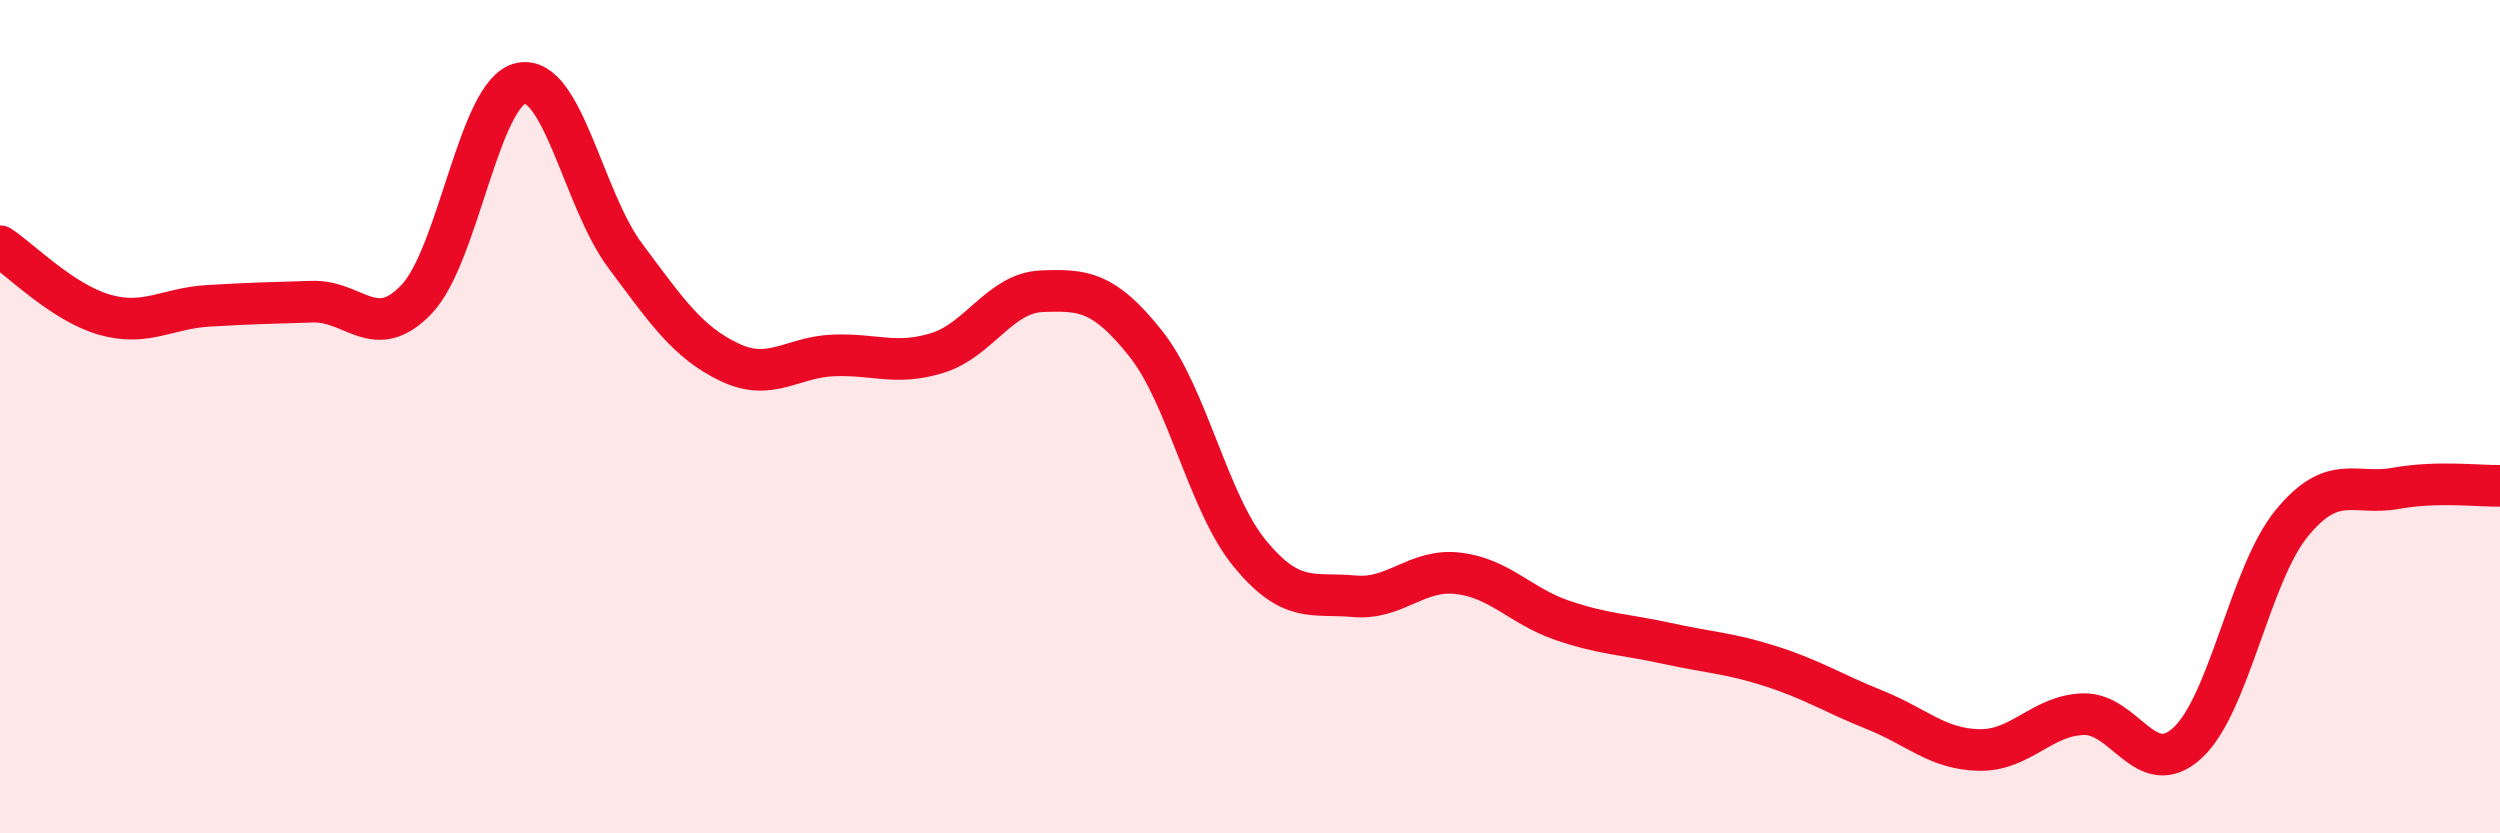
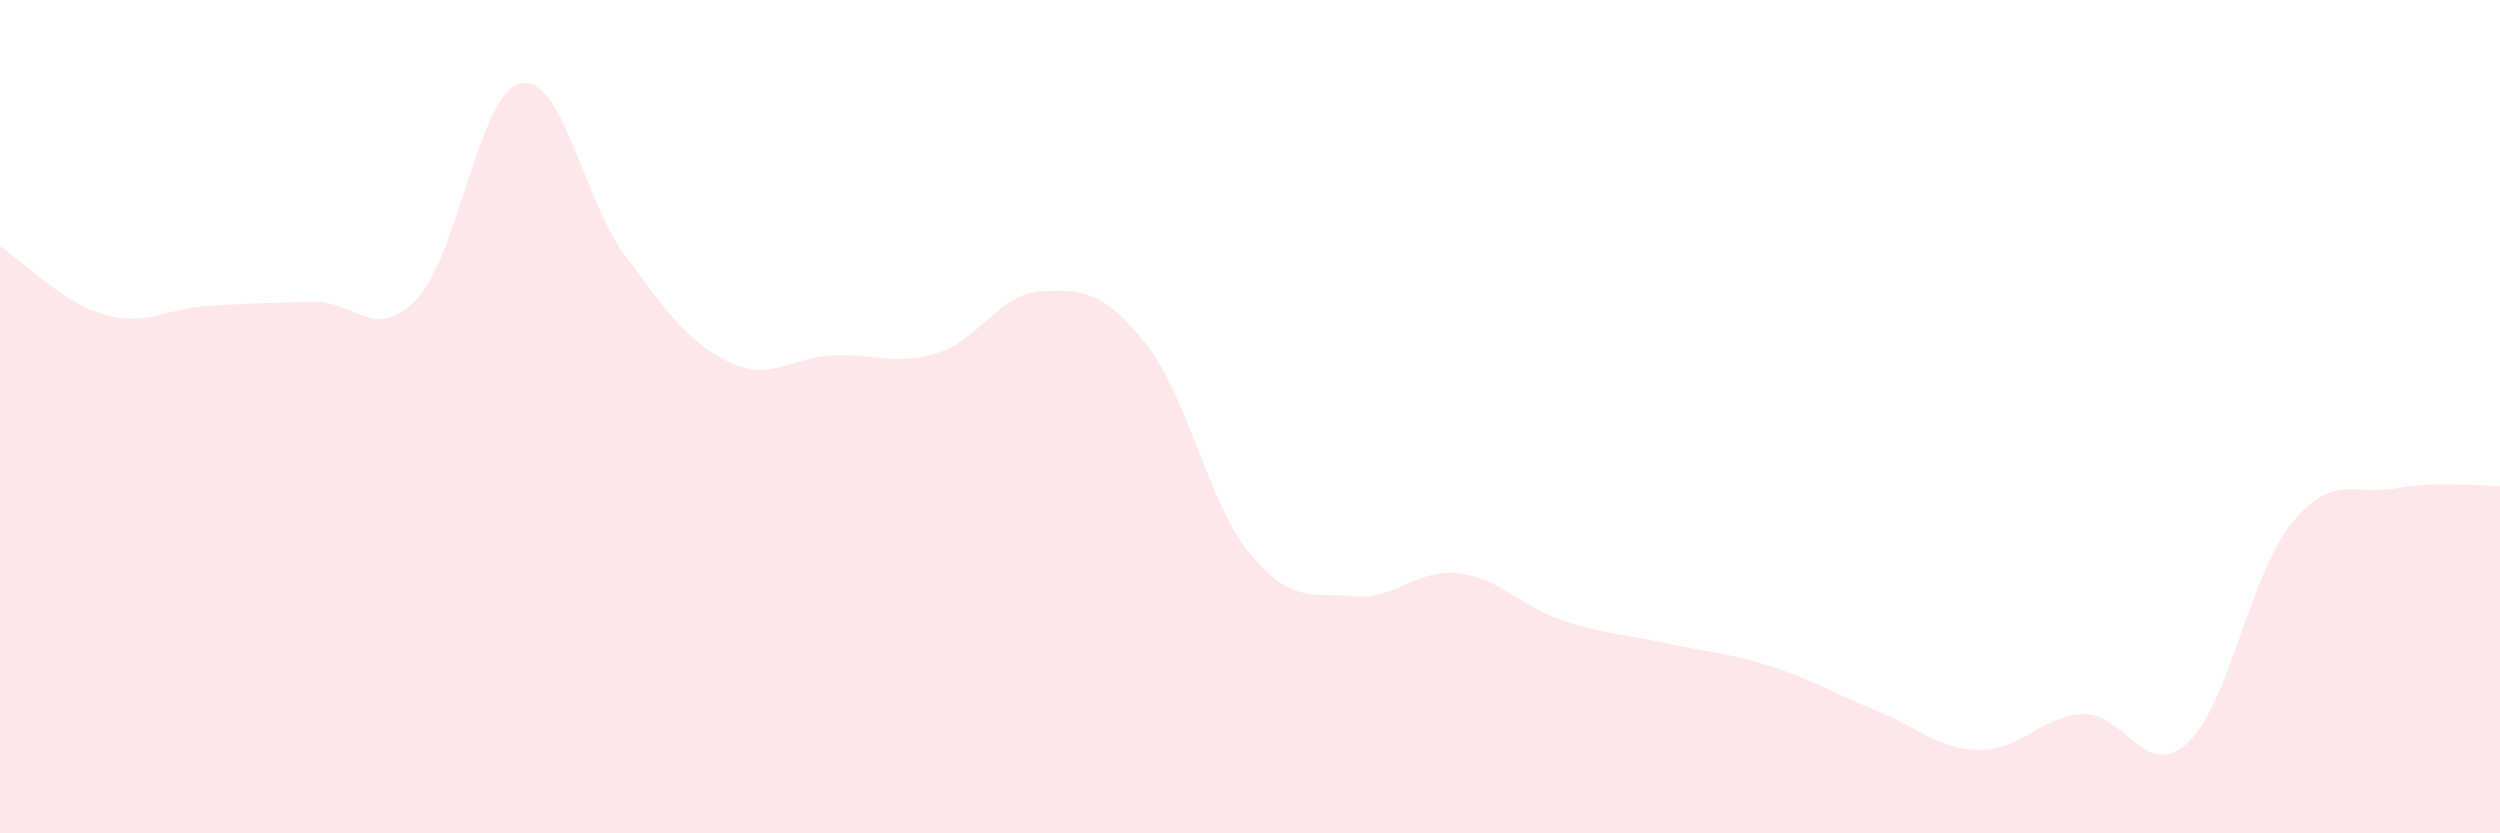
<svg xmlns="http://www.w3.org/2000/svg" width="60" height="20" viewBox="0 0 60 20">
  <path d="M 0,5.91 C 0.5,6.24 1.5,7.26 2.5,7.55 C 3.5,7.84 4,7.4 5,7.34 C 6,7.28 6.5,7.27 7.5,7.24 C 8.5,7.21 9,8.23 10,7.18 C 11,6.13 11.5,2.21 12.5,2 C 13.5,1.79 14,4.79 15,6.13 C 16,7.47 16.5,8.21 17.5,8.69 C 18.5,9.17 19,8.57 20,8.53 C 21,8.49 21.5,8.78 22.5,8.47 C 23.5,8.16 24,7.03 25,6.99 C 26,6.95 26.5,6.99 27.5,8.25 C 28.5,9.51 29,12.08 30,13.29 C 31,14.5 31.5,14.22 32.5,14.31 C 33.5,14.4 34,13.64 35,13.76 C 36,13.88 36.5,14.55 37.5,14.89 C 38.5,15.23 39,15.22 40,15.44 C 41,15.66 41.5,15.67 42.5,15.99 C 43.5,16.31 44,16.64 45,17.04 C 46,17.44 46.5,17.98 47.5,18 C 48.5,18.02 49,17.17 50,17.14 C 51,17.11 51.5,18.75 52.5,17.83 C 53.5,16.91 54,13.78 55,12.56 C 56,11.34 56.5,11.9 57.5,11.72 C 58.5,11.54 59.5,11.67 60,11.66L60 20L0 20Z" fill="#EB0A25" opacity="0.1" stroke-linecap="round" stroke-linejoin="round" />
-   <path d="M 0,5.91 C 0.5,6.24 1.5,7.26 2.5,7.55 C 3.5,7.84 4,7.4 5,7.34 C 6,7.28 6.5,7.27 7.5,7.24 C 8.5,7.21 9,8.23 10,7.18 C 11,6.13 11.5,2.21 12.5,2 C 13.5,1.79 14,4.79 15,6.13 C 16,7.47 16.5,8.21 17.5,8.69 C 18.5,9.17 19,8.57 20,8.53 C 21,8.49 21.5,8.78 22.5,8.47 C 23.5,8.16 24,7.03 25,6.99 C 26,6.95 26.5,6.99 27.5,8.25 C 28.5,9.51 29,12.08 30,13.29 C 31,14.5 31.5,14.22 32.5,14.31 C 33.5,14.4 34,13.64 35,13.76 C 36,13.88 36.5,14.55 37.5,14.89 C 38.5,15.23 39,15.22 40,15.44 C 41,15.66 41.5,15.67 42.5,15.99 C 43.5,16.31 44,16.64 45,17.04 C 46,17.44 46.5,17.98 47.5,18 C 48.5,18.02 49,17.17 50,17.14 C 51,17.11 51.5,18.75 52.5,17.83 C 53.5,16.91 54,13.78 55,12.56 C 56,11.34 56.5,11.9 57.5,11.72 C 58.5,11.54 59.5,11.67 60,11.66" stroke="#EB0A25" stroke-width="1" fill="none" stroke-linecap="round" stroke-linejoin="round" />
</svg>